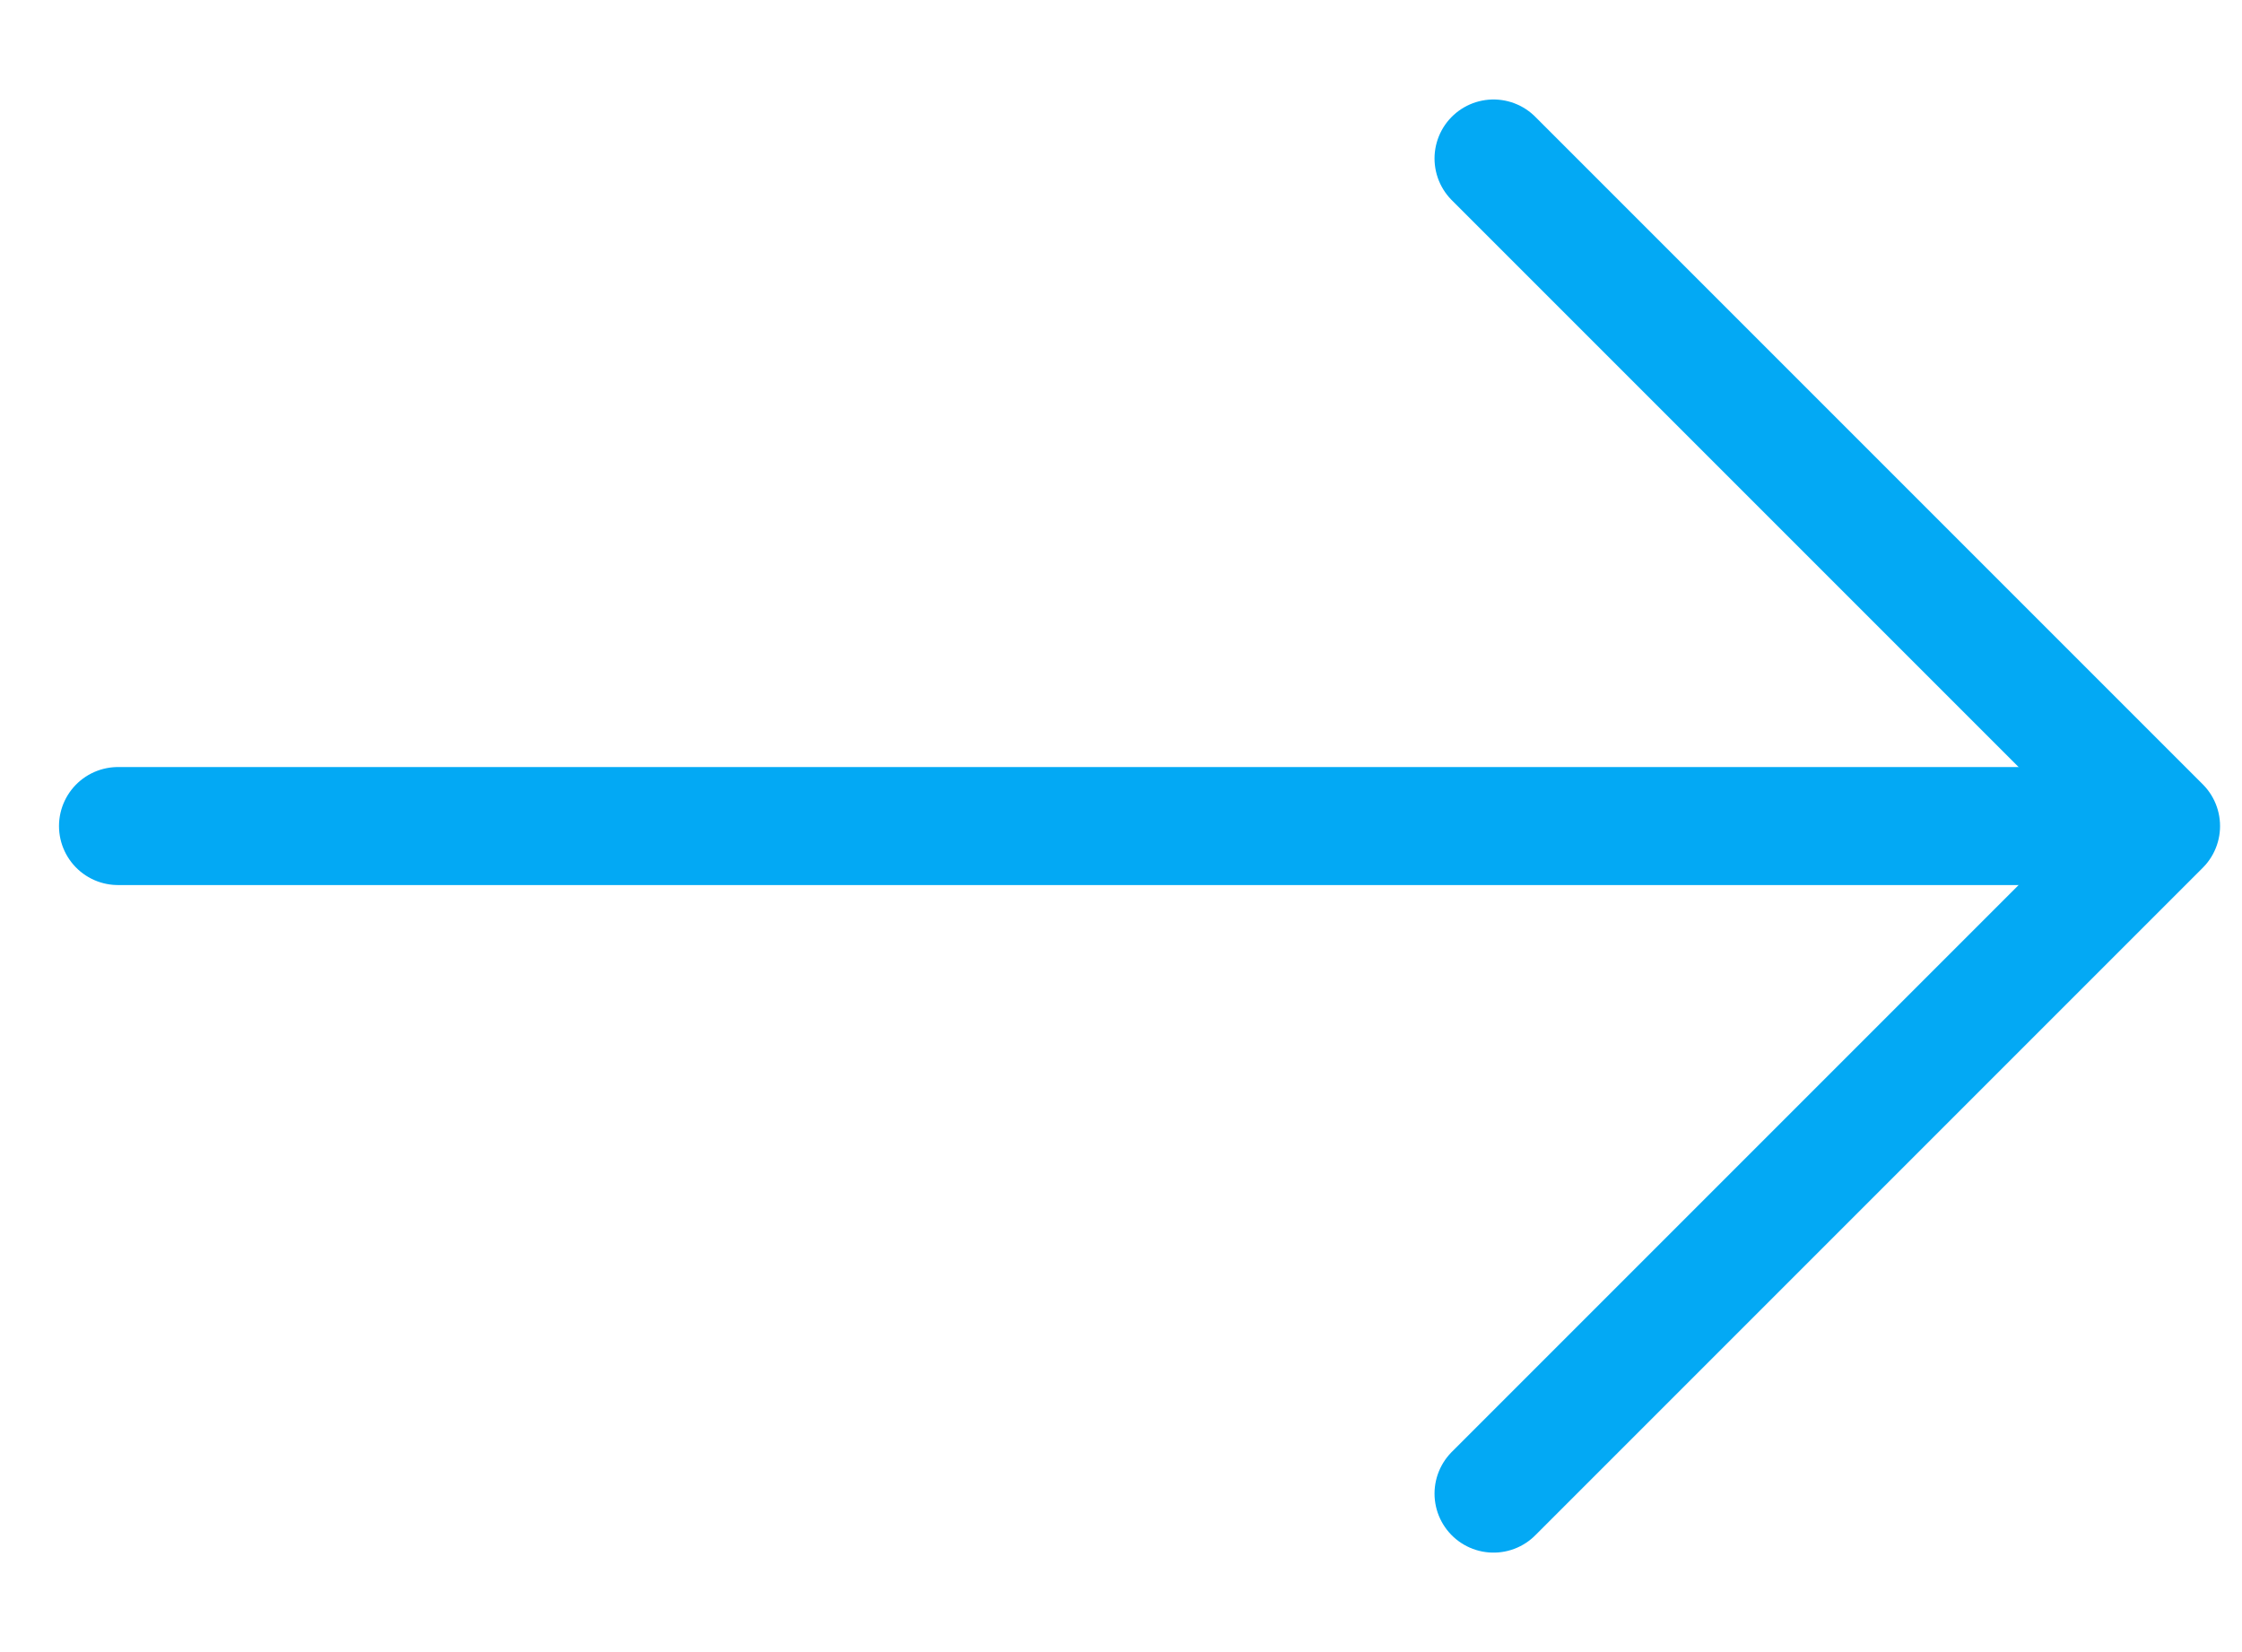
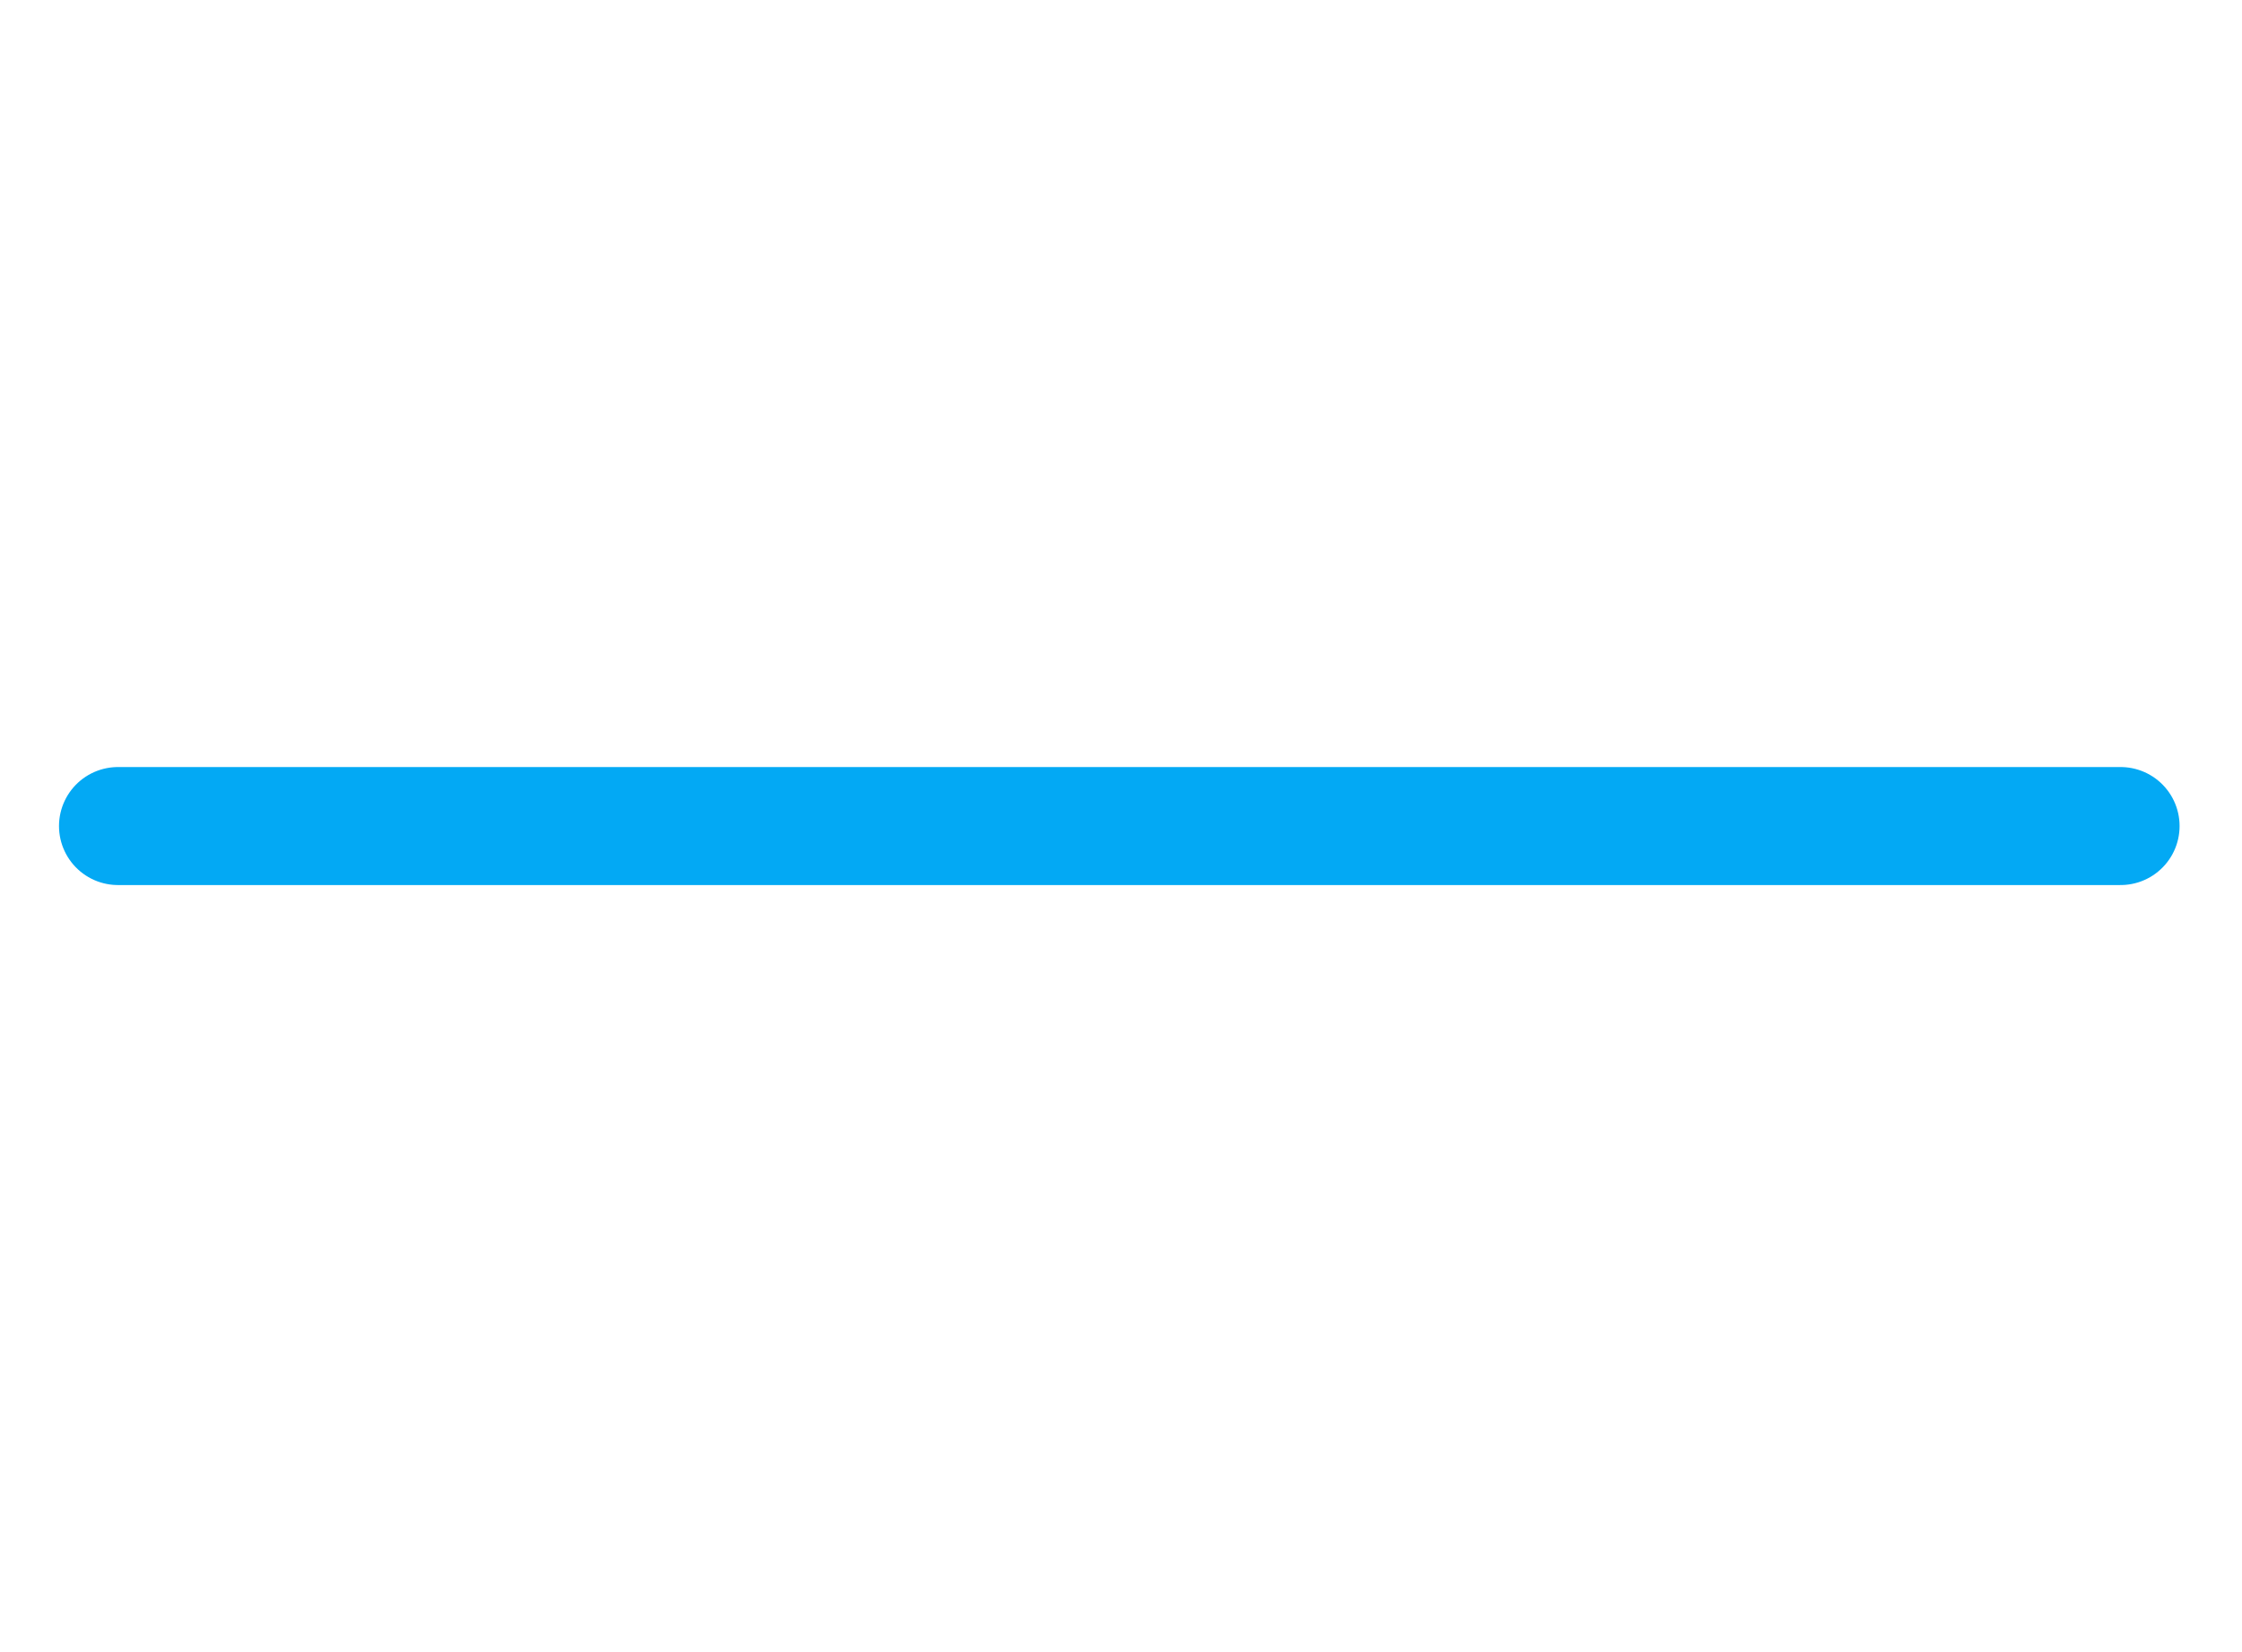
<svg xmlns="http://www.w3.org/2000/svg" width="19" height="14" viewBox="0 0 19 14" fill="none">
-   <path d="M12.657 1.343L18.314 7L12.657 12.657" stroke="#03a9f4" stroke-linecap="round" stroke-linejoin="round" />
  <path d="M17.971 7L1 7" stroke="#03a9f4" stroke-linecap="round" />
</svg>